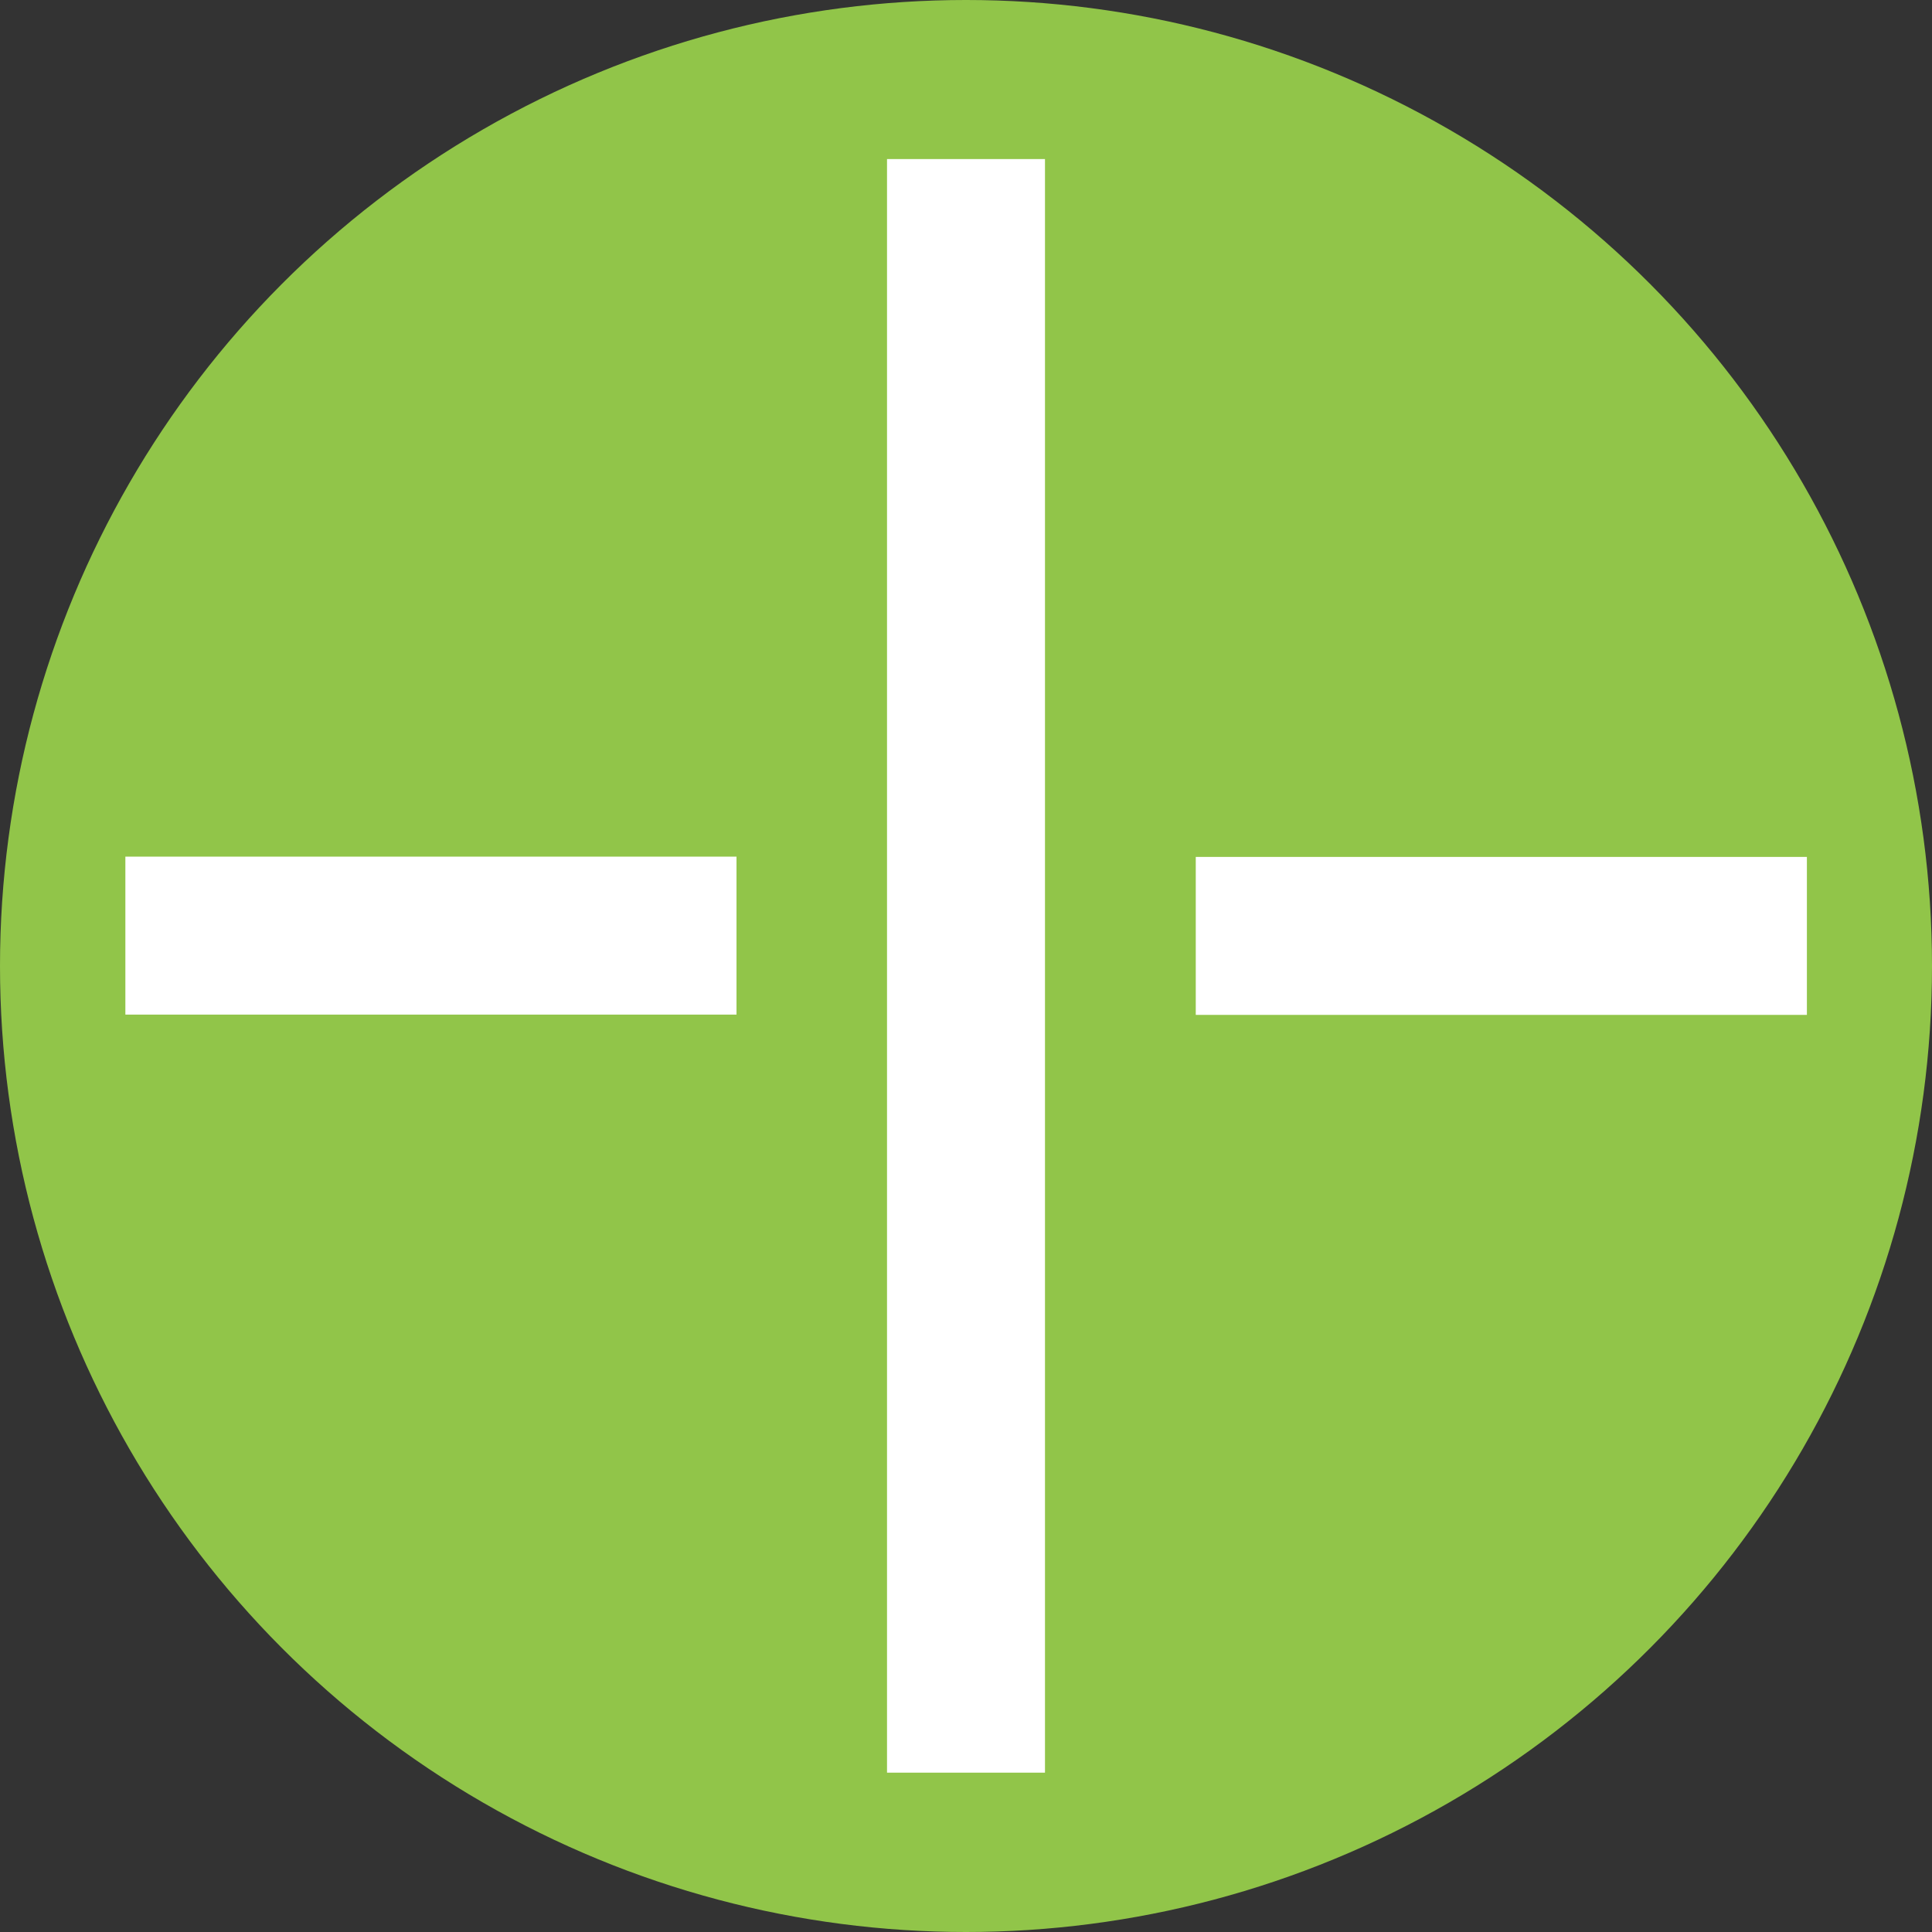
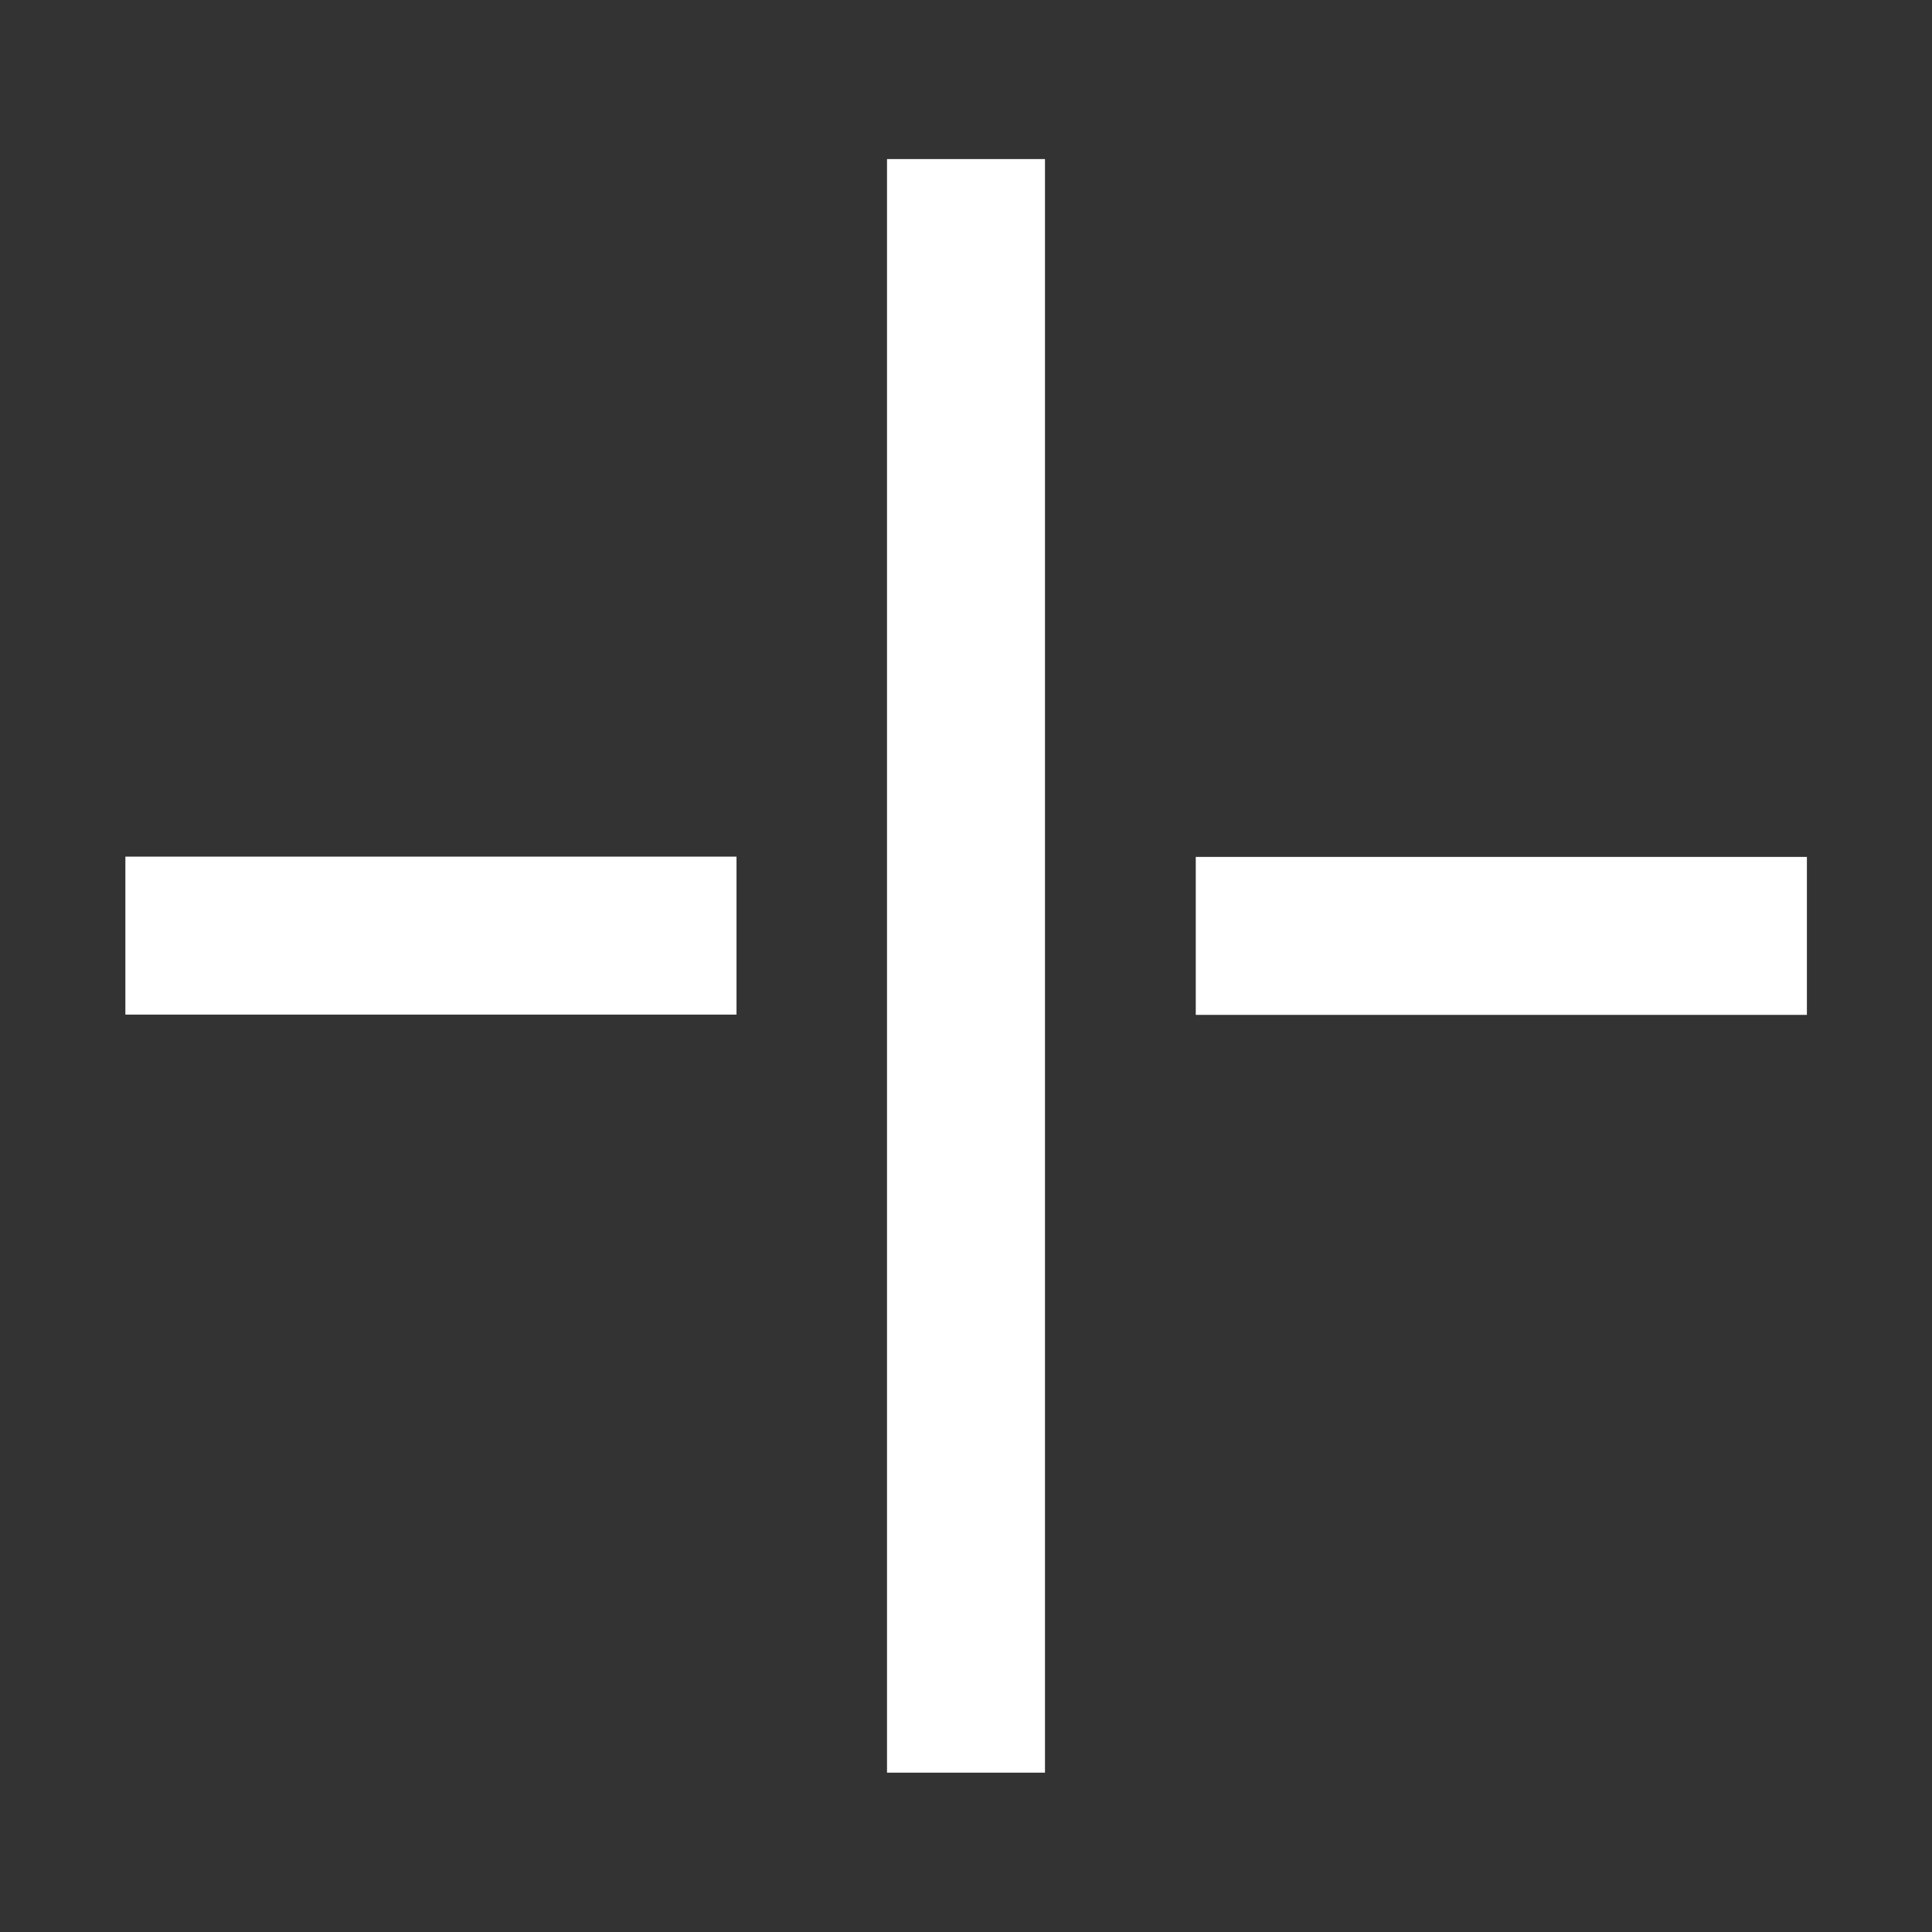
<svg xmlns="http://www.w3.org/2000/svg" viewBox="0 0 69.96 69.96">
  <rect x="0" y="0" width="69.96" height="69.96" fill="#333333" stroke="none" />
  <g id="af413db1-0d37-42a9-b5dd-9cddb388c341" data-name="Capa 2">
    <g id="be43fb7b-71cb-47d4-a036-04eb8e49c80c" data-name="Capa 1">
      <g>
-         <circle cx="34.98" cy="34.98" r="34.98" style="fill: #91c549" />
        <rect x="32.12" y="5.76" width="5.72" height="58.43" style="fill: #fff" />
        <rect x="51.49" y="22.82" width="5.72" height="22.13" transform="translate(20.48 88.24) rotate(-90)" style="fill: #fff" />
        <rect x="12.74" y="22.82" width="5.72" height="22.13" transform="translate(-18.28 49.48) rotate(-90)" style="fill: #fff" />
      </g>
    </g>
  </g>
</svg>